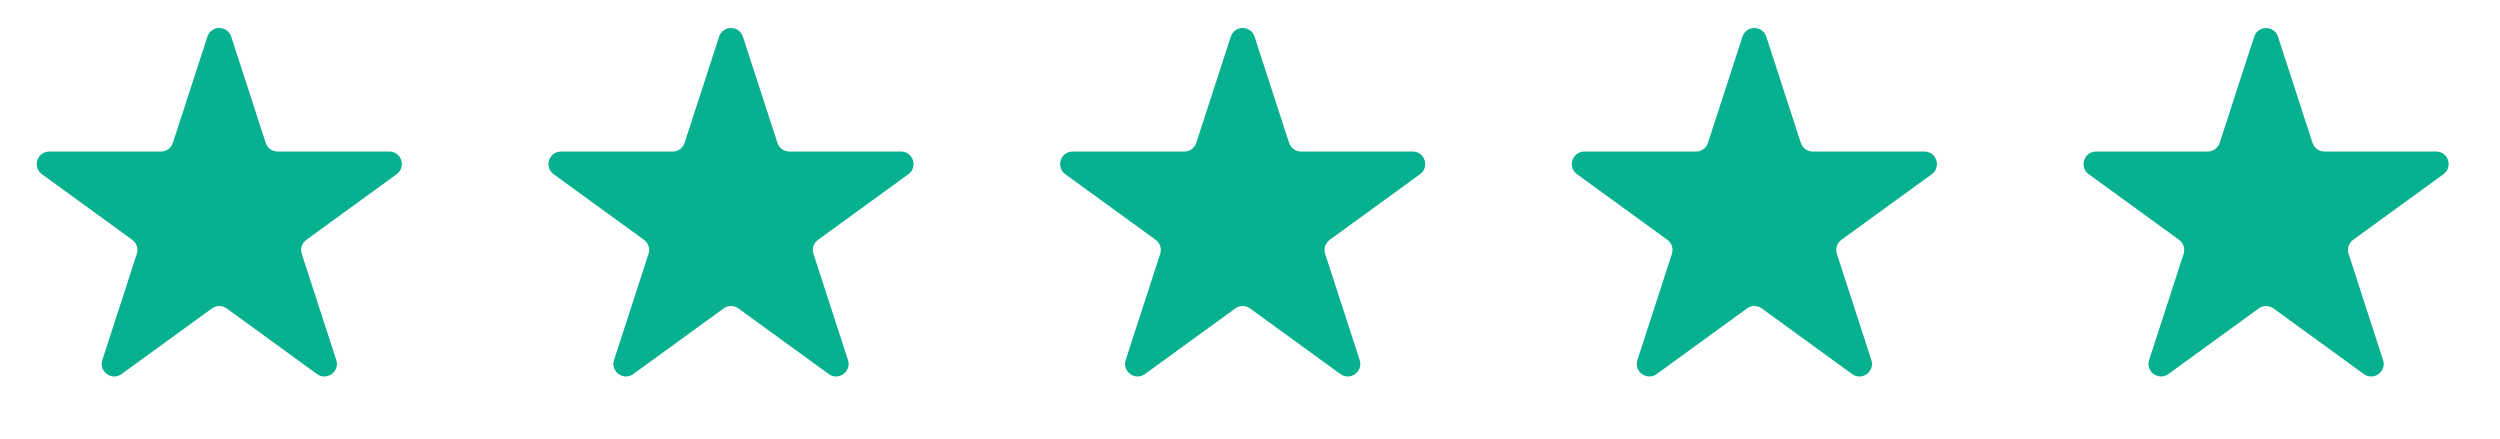
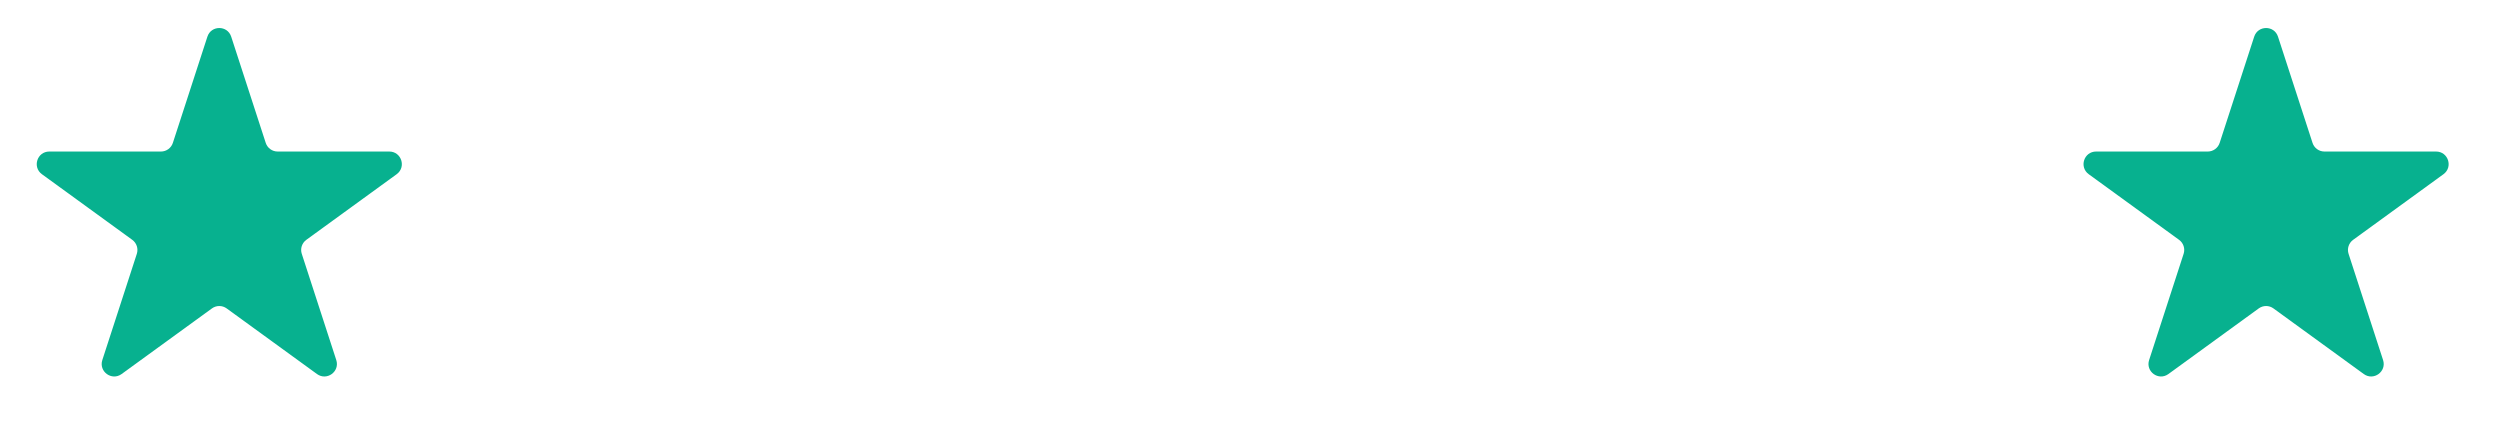
<svg xmlns="http://www.w3.org/2000/svg" width="114" height="20" viewBox="0 0 114 20" fill="none">
  <path d="M9.457 1.673C9.628 1.146 10.372 1.146 10.543 1.673L12.117 6.515C12.193 6.75 12.413 6.91 12.66 6.91H17.752C18.305 6.91 18.536 7.618 18.088 7.944L13.969 10.936C13.768 11.082 13.684 11.34 13.761 11.575L15.334 16.418C15.505 16.944 14.903 17.382 14.455 17.056L10.336 14.064C10.136 13.918 9.864 13.918 9.664 14.064L5.545 17.056C5.097 17.382 4.495 16.944 4.666 16.418L6.239 11.575C6.315 11.34 6.232 11.082 6.031 10.936L1.912 7.944C1.464 7.618 1.695 6.91 2.248 6.91H7.34C7.587 6.91 7.807 6.75 7.883 6.515L9.457 1.673Z" fill="#07B18F" />
-   <path d="M32.791 1.673C32.962 1.146 33.706 1.146 33.877 1.673L35.451 6.515C35.527 6.75 35.747 6.91 35.994 6.91H41.086C41.639 6.91 41.87 7.618 41.422 7.944L37.303 10.936C37.102 11.082 37.019 11.34 37.095 11.575L38.668 16.418C38.839 16.944 38.237 17.382 37.789 17.056L33.67 14.064C33.47 13.918 33.198 13.918 32.998 14.064L28.879 17.056C28.431 17.382 27.828 16.944 28 16.418L29.573 11.575C29.649 11.34 29.566 11.082 29.365 10.936L25.246 7.944C24.798 7.618 25.029 6.91 25.582 6.91H30.674C30.921 6.91 31.141 6.75 31.217 6.515L32.791 1.673Z" fill="#07B18F" />
-   <path d="M56.123 1.673C56.294 1.146 57.038 1.146 57.209 1.673L58.783 6.515C58.859 6.75 59.079 6.91 59.326 6.91H64.418C64.972 6.91 65.202 7.618 64.754 7.944L60.635 10.936C60.434 11.082 60.35 11.34 60.427 11.575L62 16.418C62.172 16.944 61.569 17.382 61.121 17.056L57.002 14.064C56.802 13.918 56.53 13.918 56.33 14.064L52.211 17.056C51.763 17.382 51.161 16.944 51.332 16.418L52.905 11.575C52.981 11.34 52.898 11.082 52.697 10.936L48.578 7.944C48.13 7.618 48.361 6.91 48.914 6.91H54.006C54.253 6.91 54.473 6.75 54.549 6.515L56.123 1.673Z" fill="#07B18F" />
-   <path d="M79.457 1.673C79.628 1.146 80.372 1.146 80.543 1.673L82.117 6.515C82.193 6.75 82.413 6.91 82.66 6.91H87.752C88.305 6.91 88.536 7.618 88.088 7.944L83.969 10.936C83.768 11.082 83.684 11.34 83.761 11.575L85.334 16.418C85.505 16.944 84.903 17.382 84.455 17.056L80.336 14.064C80.136 13.918 79.864 13.918 79.664 14.064L75.545 17.056C75.097 17.382 74.495 16.944 74.666 16.418L76.239 11.575C76.316 11.34 76.232 11.082 76.031 10.936L71.912 7.944C71.464 7.618 71.695 6.91 72.248 6.91H77.34C77.587 6.91 77.807 6.75 77.883 6.515L79.457 1.673Z" fill="#07B18F" />
  <path d="M102.791 1.673C102.962 1.146 103.706 1.146 103.877 1.673L105.451 6.515C105.527 6.75 105.747 6.91 105.994 6.91H111.086C111.639 6.91 111.87 7.618 111.422 7.944L107.303 10.936C107.102 11.082 107.018 11.34 107.095 11.575L108.668 16.418C108.839 16.944 108.237 17.382 107.789 17.056L103.67 14.064C103.47 13.918 103.198 13.918 102.998 14.064L98.879 17.056C98.431 17.382 97.829 16.944 98 16.418L99.573 11.575C99.65 11.34 99.566 11.082 99.365 10.936L95.246 7.944C94.798 7.618 95.028 6.91 95.582 6.91H100.674C100.921 6.91 101.141 6.75 101.217 6.515L102.791 1.673Z" fill="#07B18F" />
</svg>